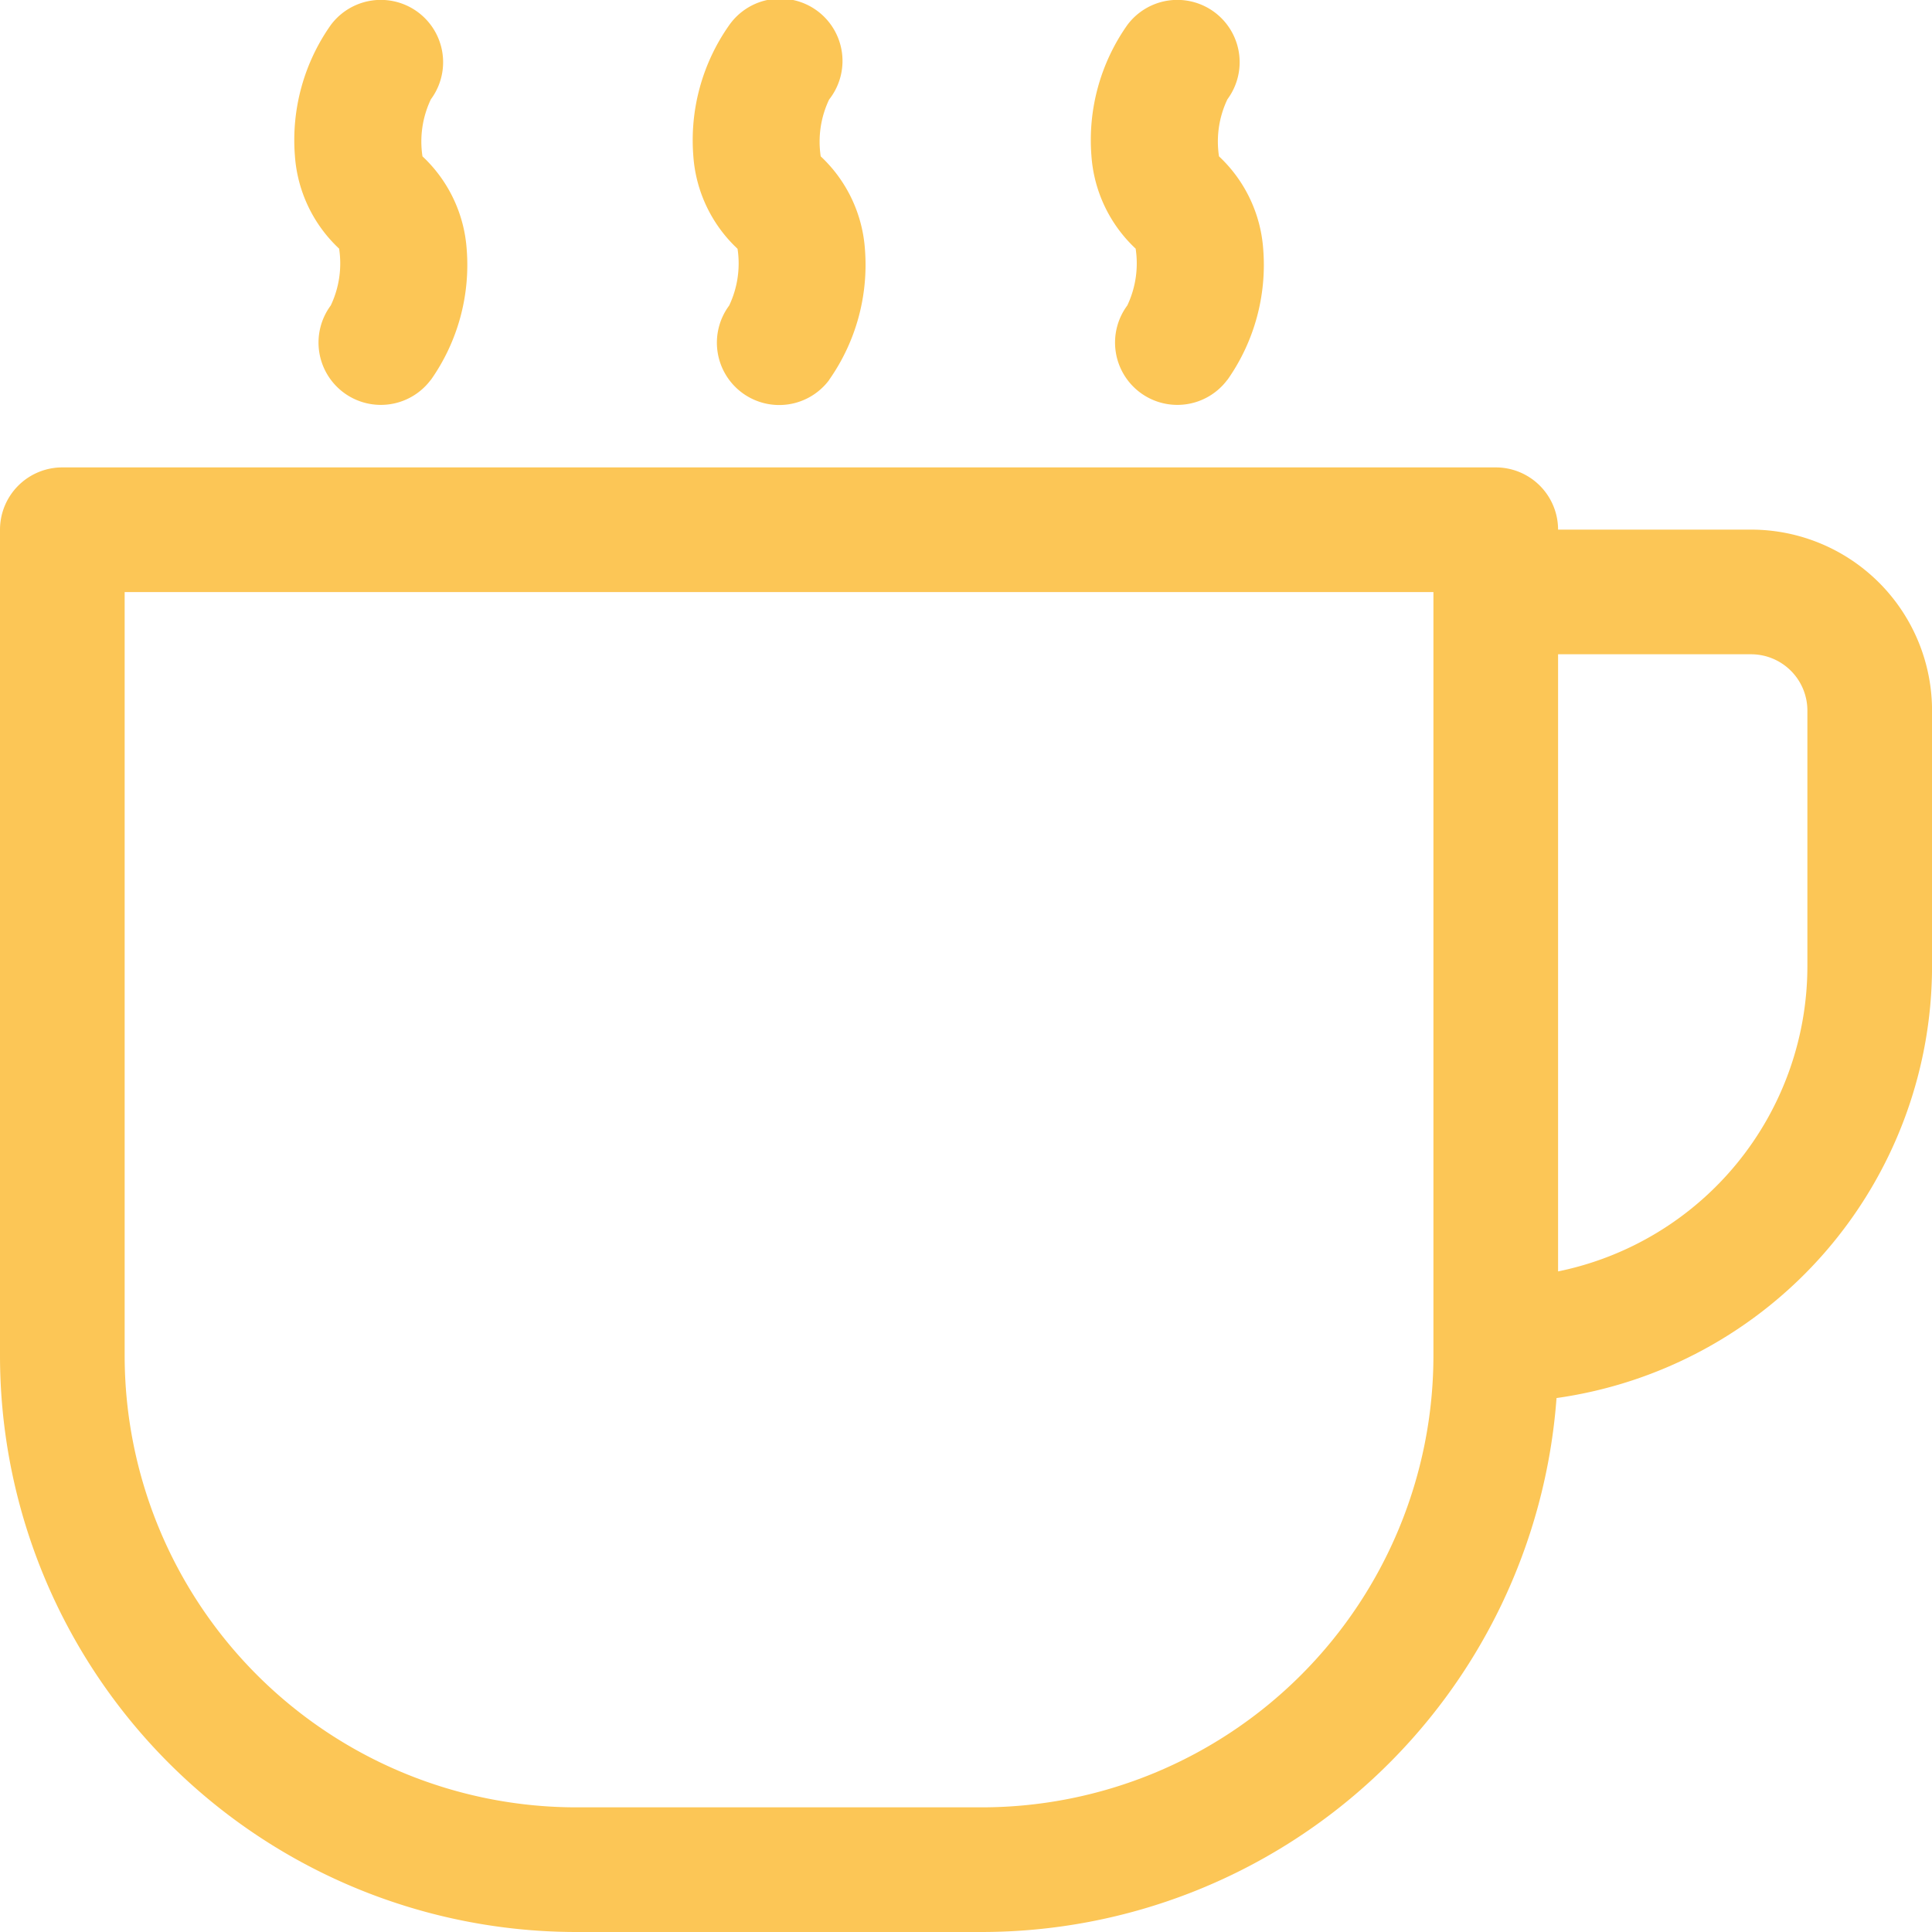
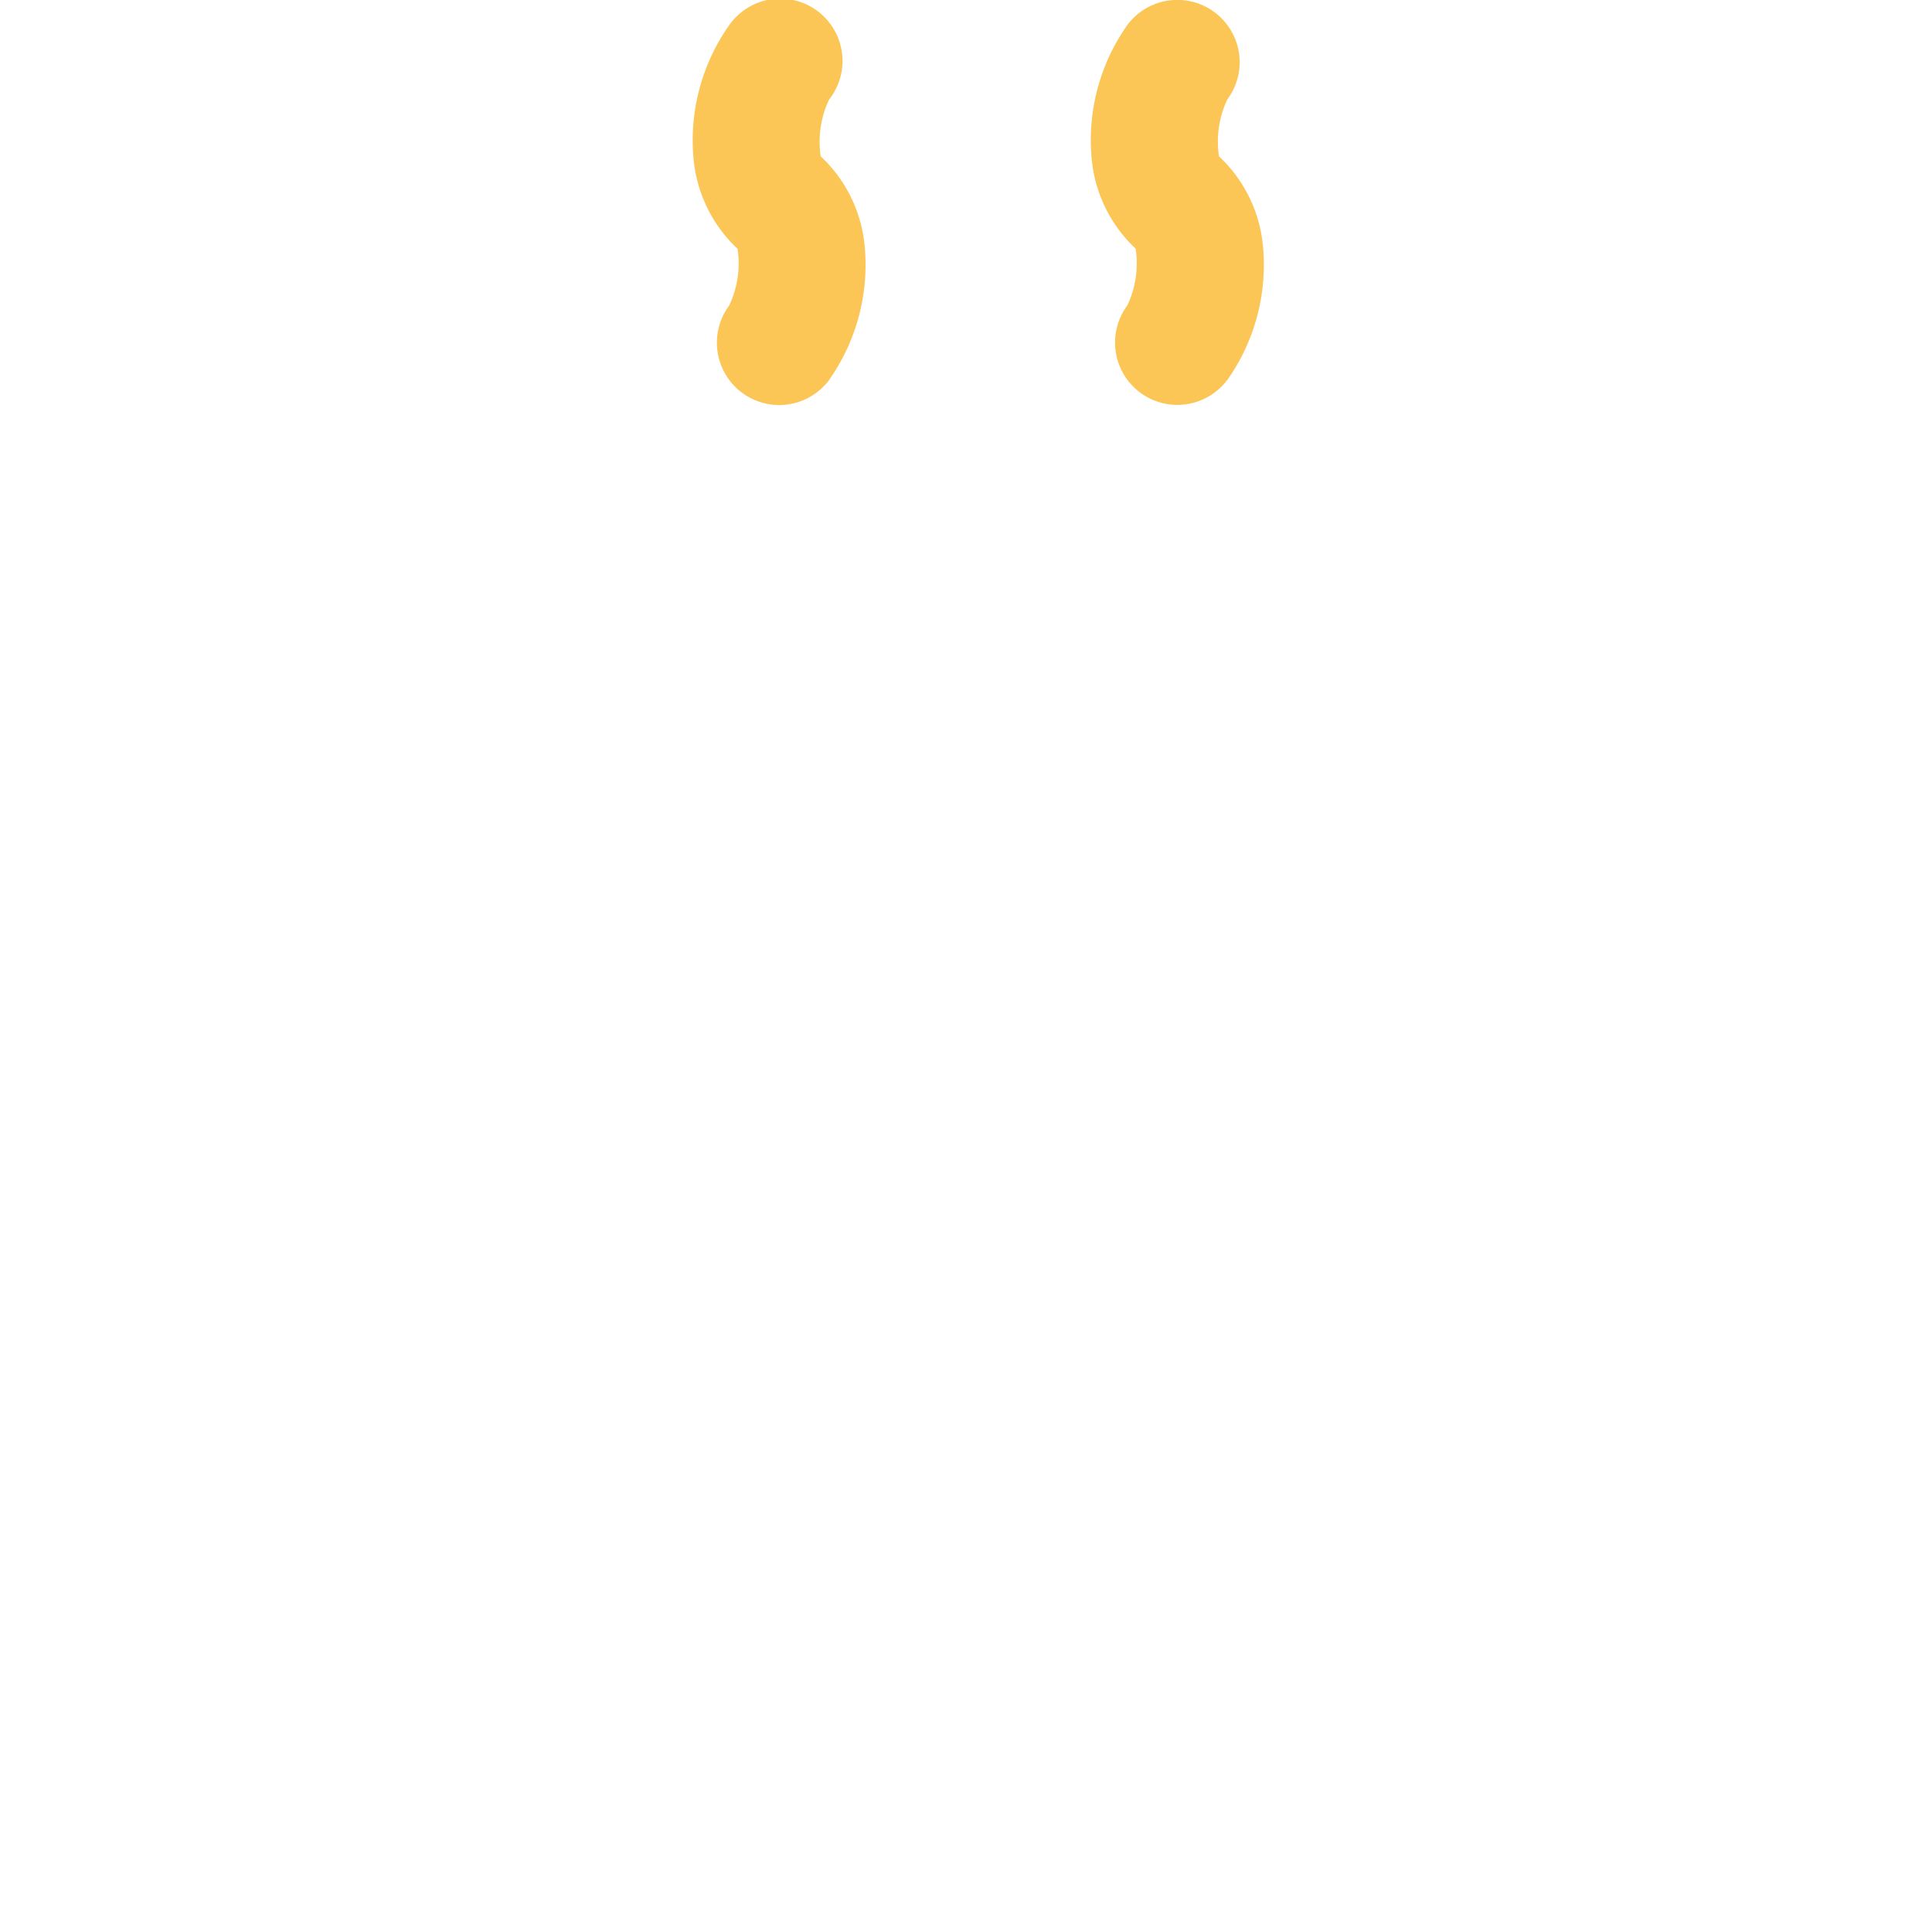
<svg xmlns="http://www.w3.org/2000/svg" id="time-off" width="43.691" height="43.692" viewBox="0 0 43.691 43.692">
-   <path id="Path_4900" data-name="Path 4900" d="M113.95,161.046a9.868,9.868,0,0,0,8.492-9.771V145.5a4.093,4.093,0,0,0-4.093-4.093h-4.364A1.409,1.409,0,0,0,112.576,140H80.159a1.409,1.409,0,0,0-1.409,1.409v18.673a13.039,13.039,0,0,0,13.039,13.039h9.157A13.039,13.039,0,0,0,113.95,161.046Zm-2.784-18.227v17.263a10.22,10.22,0,0,1-10.22,10.22H91.789a10.22,10.22,0,0,1-10.22-10.22V142.819Zm2.819,15.363a7.05,7.05,0,0,0,5.638-6.906V145.5a1.274,1.274,0,0,0-1.274-1.274h-4.364Z" transform="translate(-78.75 -129.43)" fill="#fcc656" fill-rule="evenodd" />
-   <path id="Path_4901" data-name="Path 4901" d="M276.261,17.345a4.517,4.517,0,0,0,.81-2.955,3.177,3.177,0,0,0-1-2.1,2.219,2.219,0,0,1,.19-1.285A1.409,1.409,0,1,0,274,9.325a4.517,4.517,0,0,0-.81,2.955,3.178,3.178,0,0,0,1,2.1,2.218,2.218,0,0,1-.19,1.285,1.409,1.409,0,1,0,2.265,1.678Z" transform="translate(-257.511 -8.754)" fill="#fcc656" fill-rule="evenodd" />
+   <path id="Path_4901" data-name="Path 4901" d="M276.261,17.345a4.517,4.517,0,0,0,.81-2.955,3.177,3.177,0,0,0-1-2.1,2.219,2.219,0,0,1,.19-1.285A1.409,1.409,0,1,0,274,9.325a4.517,4.517,0,0,0-.81,2.955,3.178,3.178,0,0,0,1,2.1,2.218,2.218,0,0,1-.19,1.285,1.409,1.409,0,1,0,2.265,1.678" transform="translate(-257.511 -8.754)" fill="#fcc656" fill-rule="evenodd" />
  <path id="Path_4902" data-name="Path 4902" d="M388.094,17.345a4.513,4.513,0,0,0,.81-2.955,3.179,3.179,0,0,0-1-2.1A2.218,2.218,0,0,1,388.094,11a1.409,1.409,0,1,0-2.265-1.678,4.513,4.513,0,0,0-.81,2.955,3.179,3.179,0,0,0,1,2.1,2.22,2.22,0,0,1-.189,1.285,1.409,1.409,0,1,0,2.265,1.678Z" transform="translate(-360.337 -8.754)" fill="#fcc656" fill-rule="evenodd" />
-   <path id="Path_4903" data-name="Path 4903" d="M164.434,17.345a4.513,4.513,0,0,0,.81-2.955,3.178,3.178,0,0,0-1-2.1A2.22,2.22,0,0,1,164.434,11a1.409,1.409,0,1,0-2.265-1.678,4.514,4.514,0,0,0-.81,2.955,3.179,3.179,0,0,0,1,2.1,2.218,2.218,0,0,1-.189,1.285,1.409,1.409,0,1,0,2.265,1.678Z" transform="translate(-154.69 -8.754)" fill="#fcc656" fill-rule="evenodd" />
</svg>